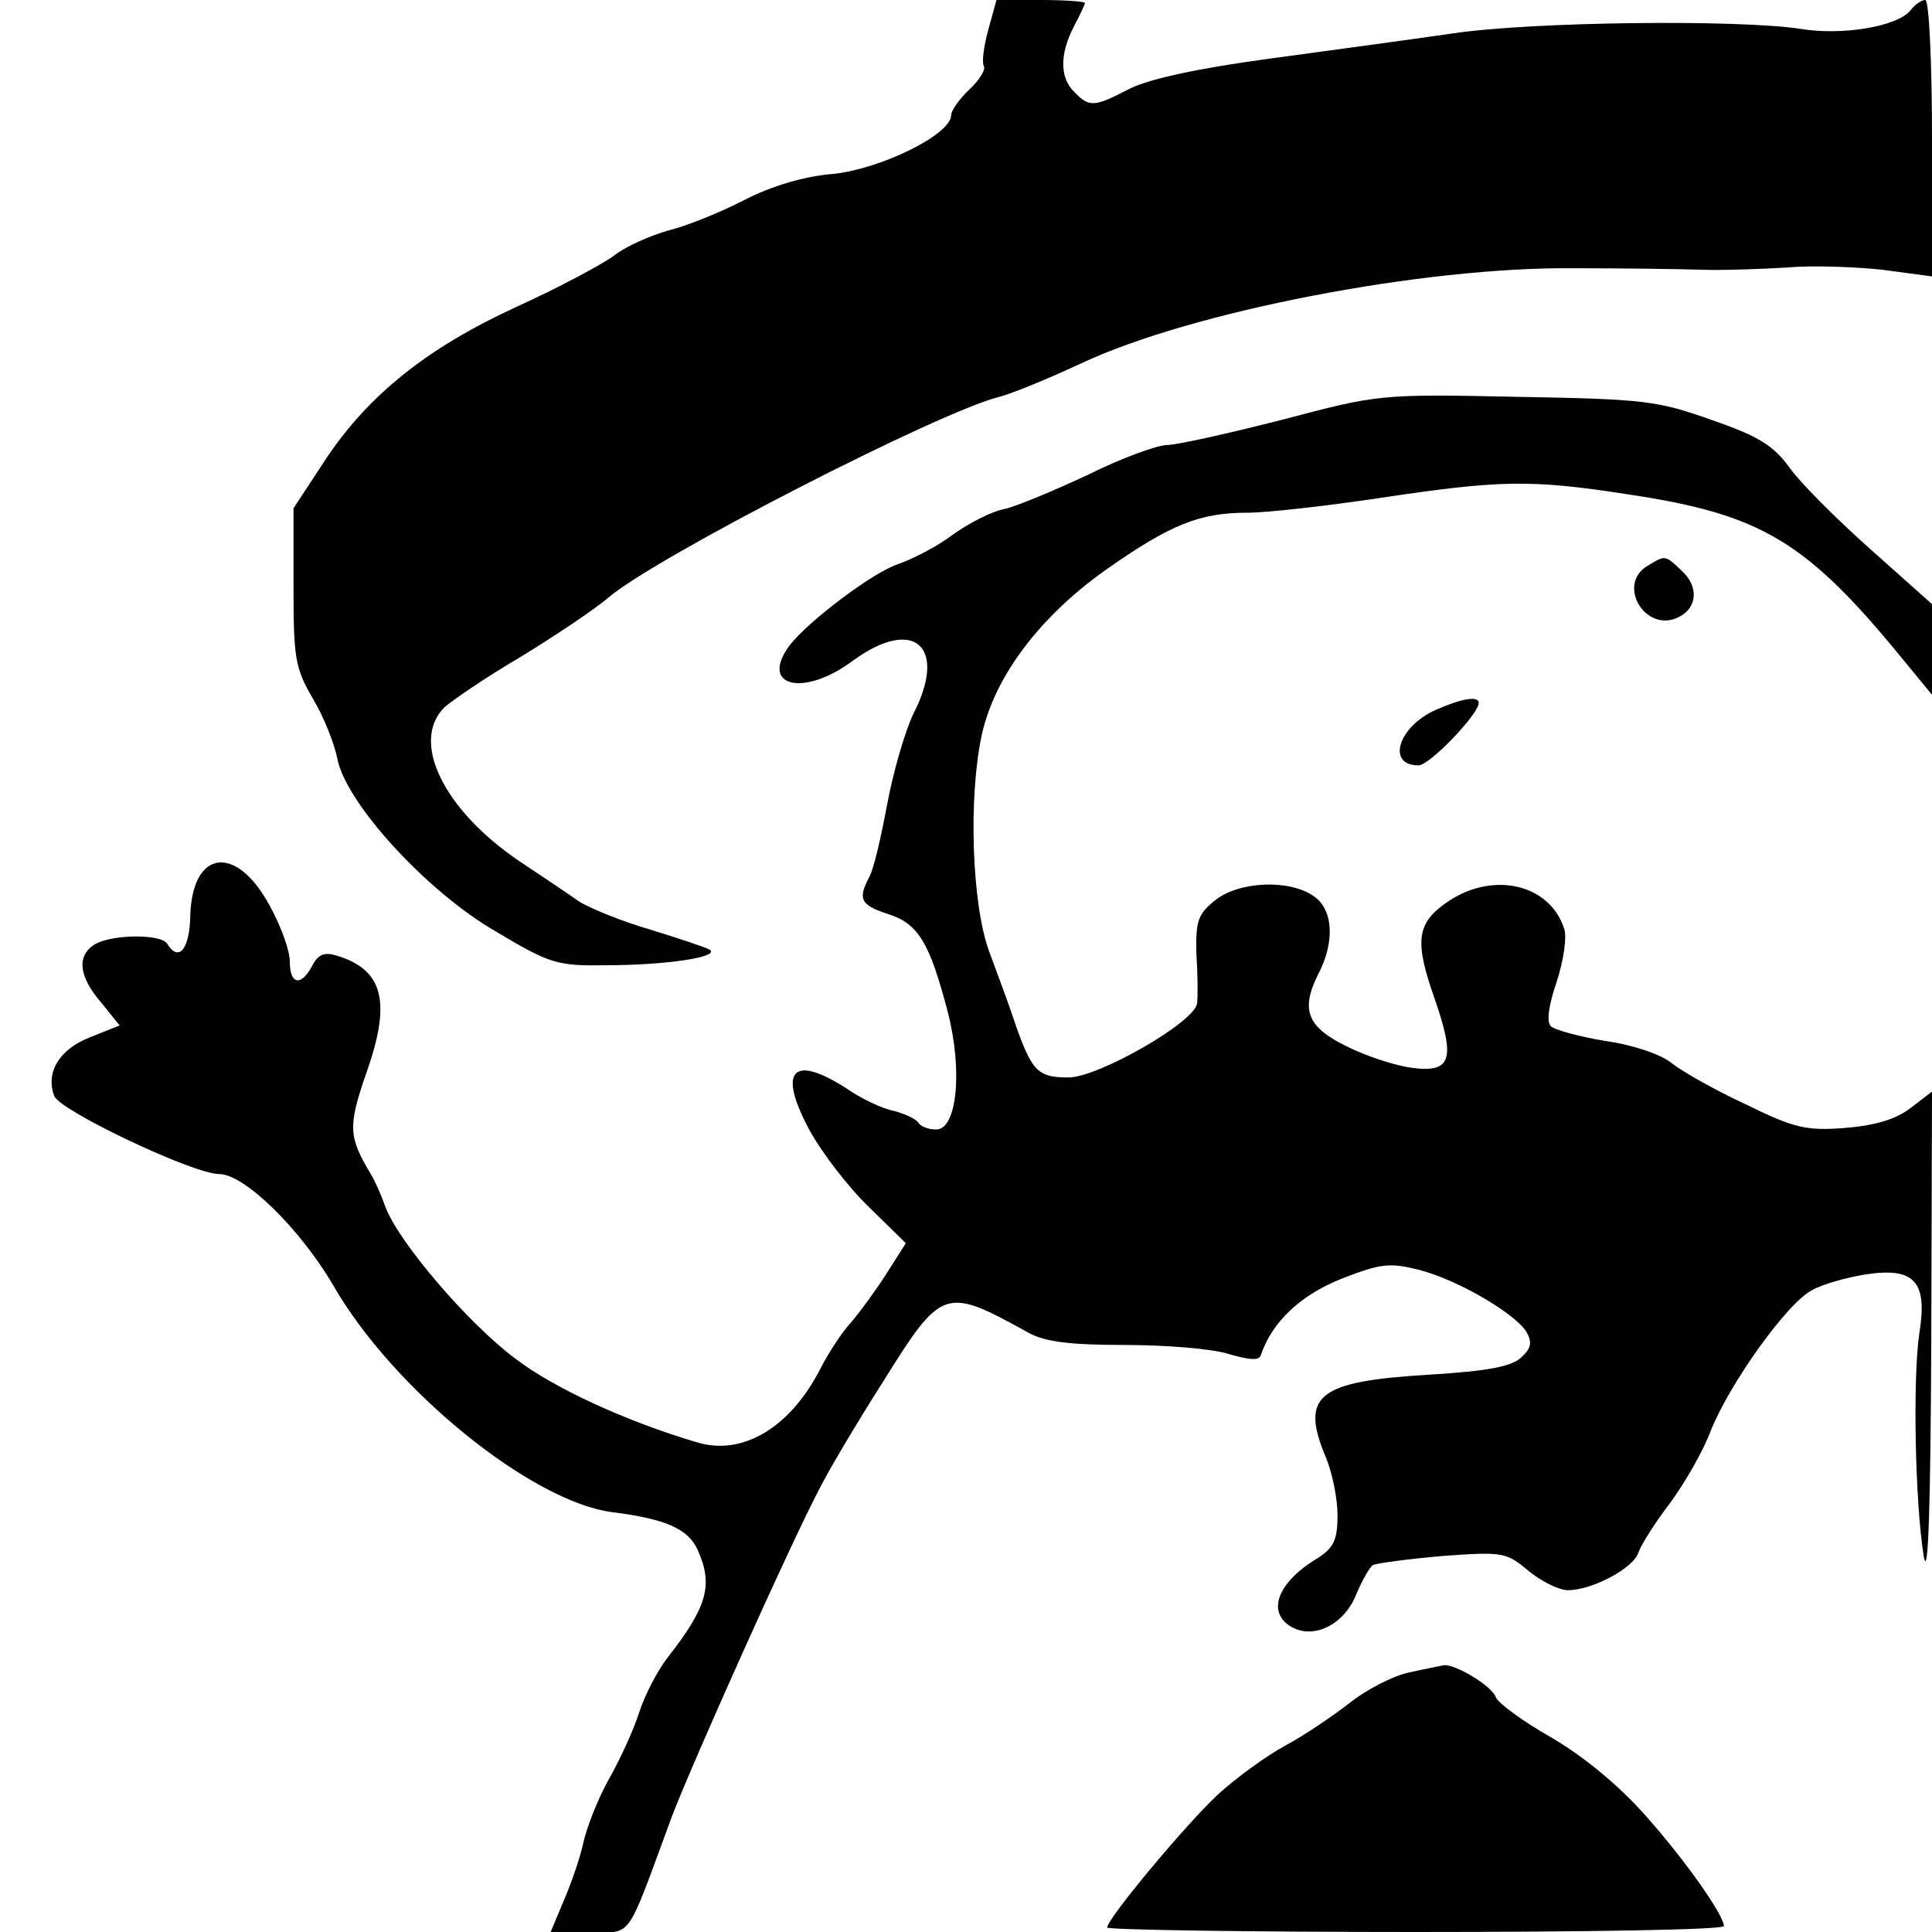
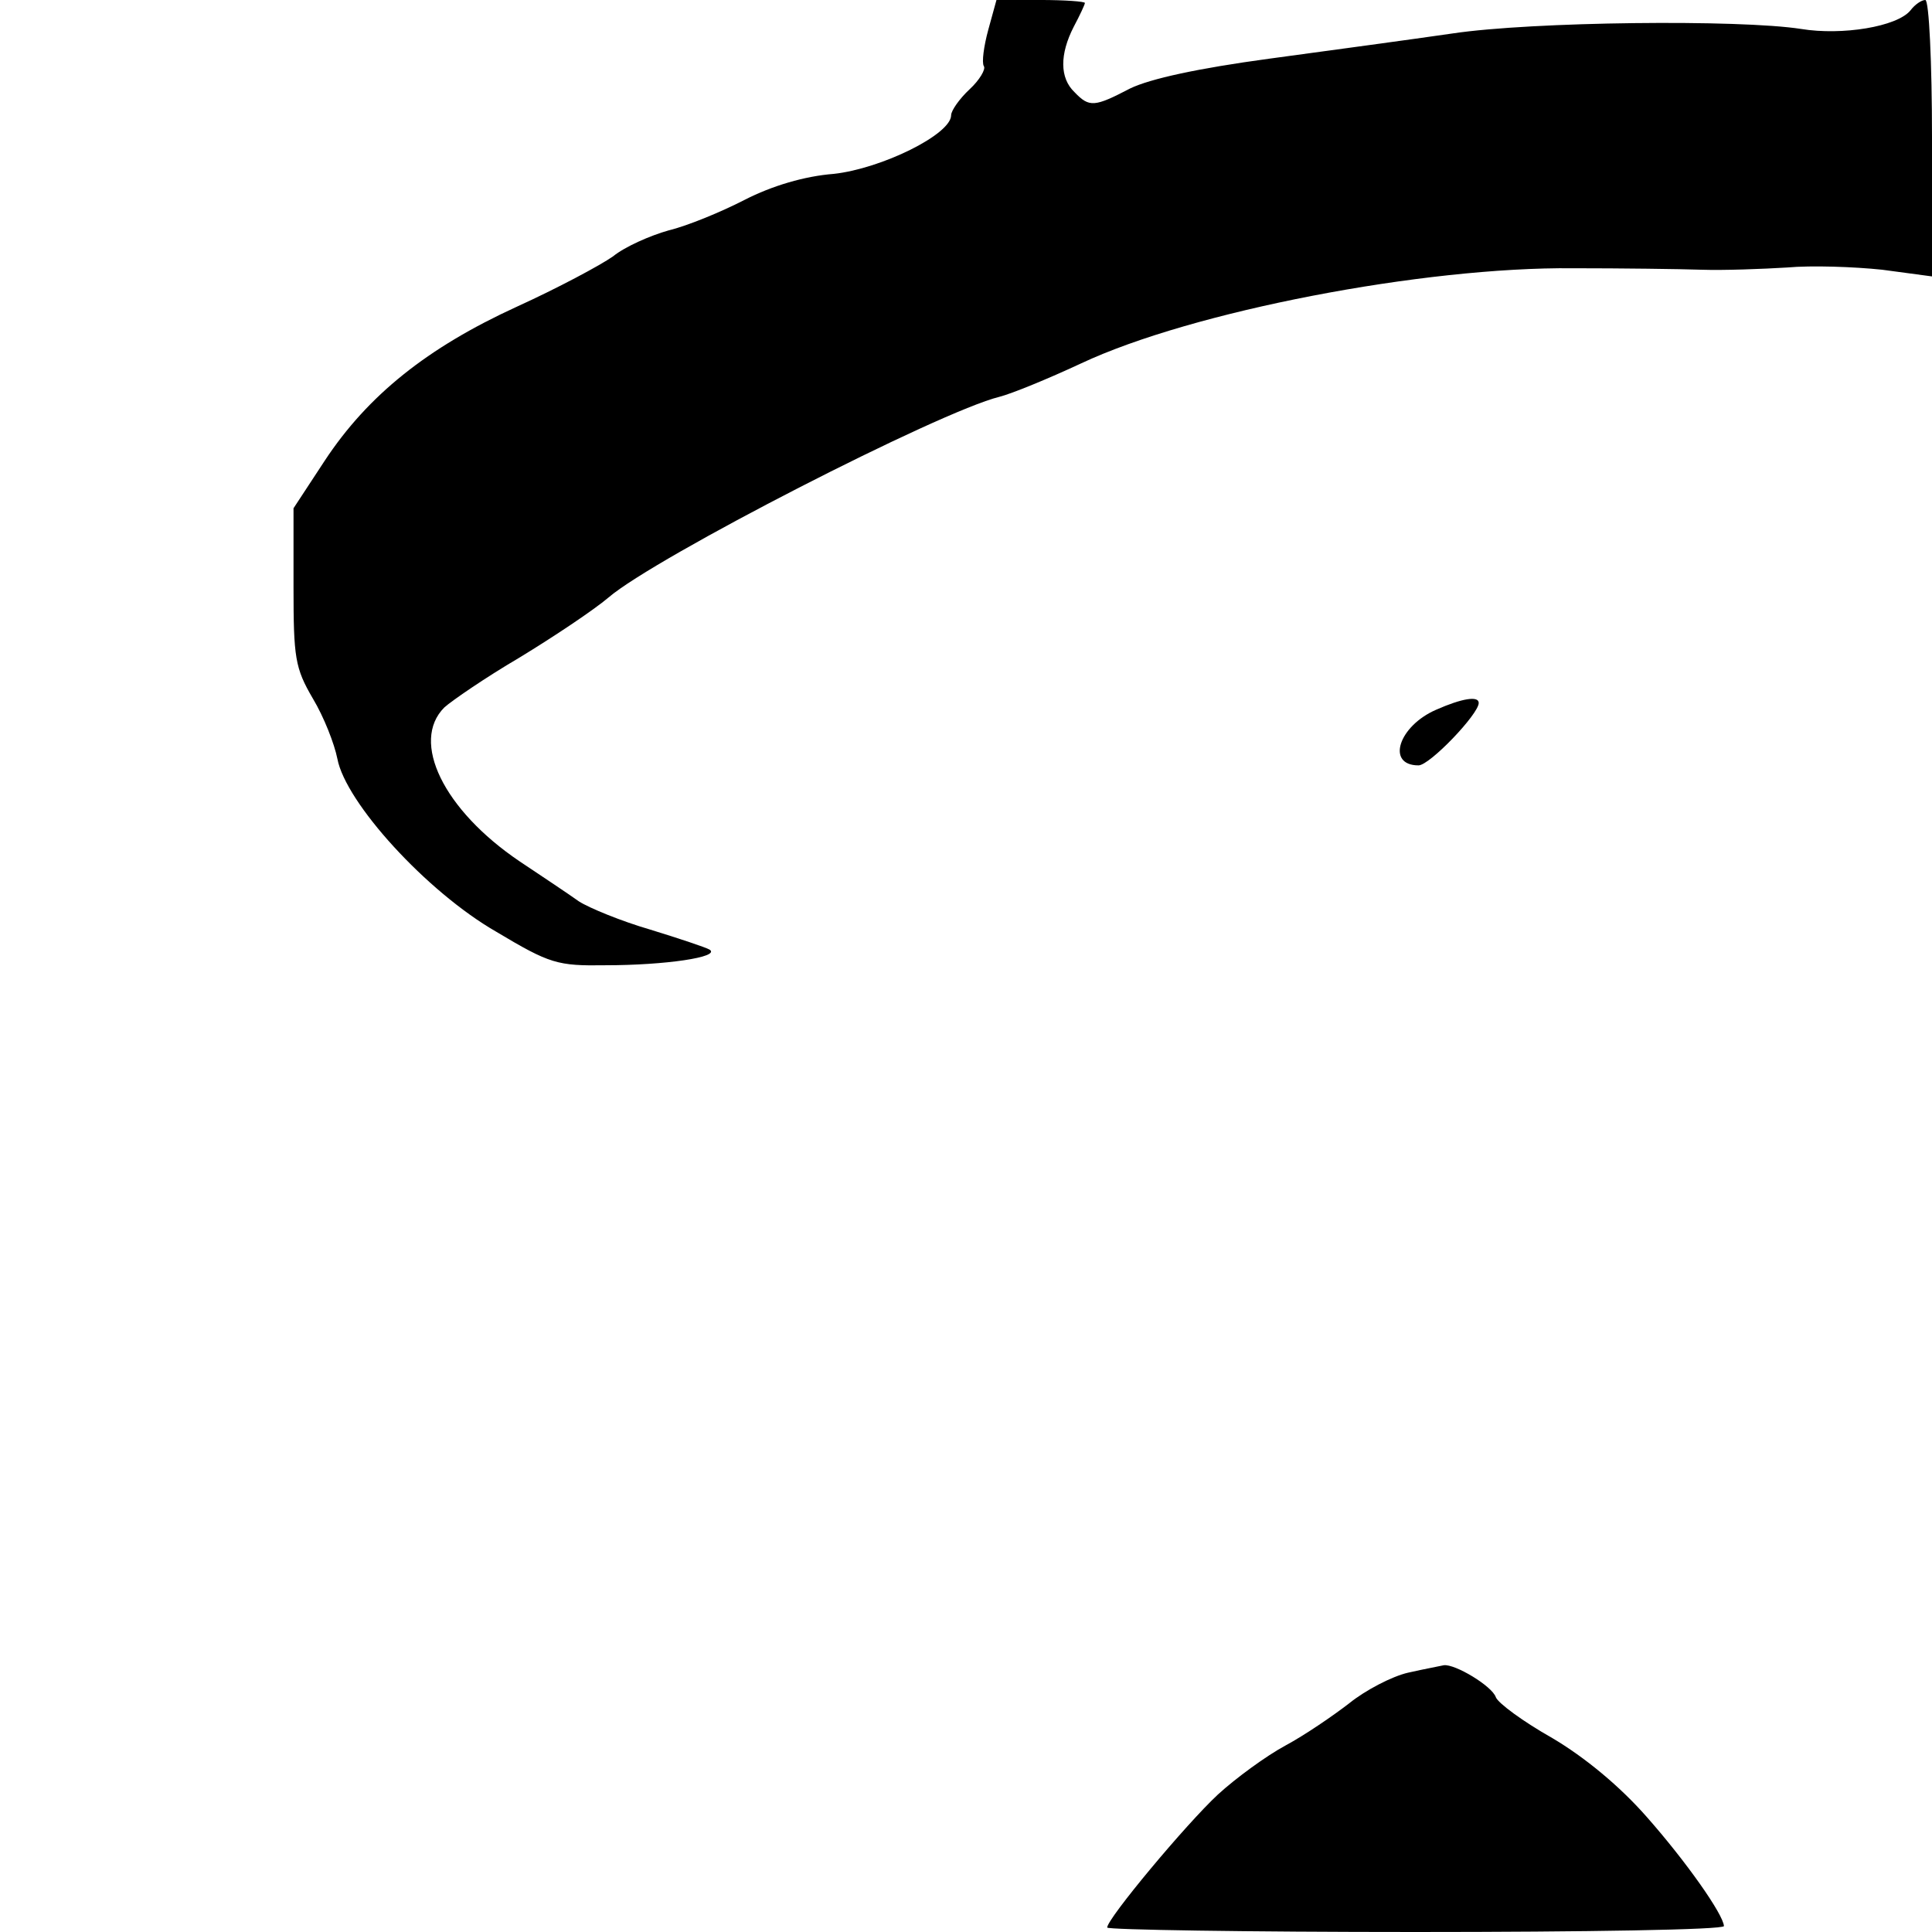
<svg xmlns="http://www.w3.org/2000/svg" version="1.0" width="260pt" height="260pt" viewBox="0 0 260 260" preserveAspectRatio="xMidYMid meet">
  <g transform="translate(0,260) scale(0.1,-0.1)" fill="#000000" stroke="none">
    <path d="M1330 2560 c-6 -22 -9 -44 -6 -49 3 -4 -6 -19 -19 -31 -14 -13 -25 -29 -25 -35 0 -26 -94 -72 -158 -79 -39 -3 -83 -16 -120 -35 -31 -16 -77 -35 -102 -41 -25 -7 -59 -22 -75 -35 -17 -12 -75 -43 -130 -68 -120 -55 -200 -119 -258 -207 l-42 -64 0 -106 c0 -95 2 -109 26 -150 15 -25 29 -61 33 -81 11 -59 120 -179 214 -233 72 -43 82 -46 147 -45 80 0 155 11 140 21 -5 3 -41 15 -80 27 -38 11 -82 29 -96 38 -14 10 -50 34 -80 54 -102 69 -147 161 -101 207 10 9 55 40 101 67 46 28 100 64 120 81 63 54 445 250 526 270 16 4 65 24 110 45 149 70 461 130 662 128 65 0 143 -1 173 -2 30 -1 82 1 115 3 33 3 90 1 128 -3 l67 -9 0 186 c0 102 -4 186 -9 186 -5 0 -14 -6 -20 -14 -18 -22 -92 -34 -147 -25 -83 13 -362 10 -469 -6 -55 -8 -166 -23 -247 -34 -96 -13 -160 -27 -187 -40 -48 -25 -55 -26 -75 -5 -20 19 -20 51 -1 88 8 15 15 30 15 32 0 2 -27 4 -60 4 l-59 0 -11 -40z" />
-     <path d="M1725 2035 c-71 -18 -141 -34 -156 -34 -14 -1 -61 -18 -105 -40 -45 -21 -95 -42 -112 -46 -17 -3 -48 -19 -69 -34 -21 -16 -54 -33 -74 -40 -34 -11 -120 -76 -146 -109 -42 -56 18 -71 85 -21 82 60 128 19 81 -72 -11 -23 -27 -78 -35 -121 -8 -43 -18 -87 -24 -98 -16 -30 -12 -38 25 -50 41 -13 56 -39 80 -130 21 -80 13 -160 -15 -160 -11 0 -21 4 -24 9 -3 5 -18 12 -33 16 -16 3 -45 17 -65 31 -72 46 -92 23 -48 -58 16 -29 51 -75 79 -102 l50 -49 -26 -41 c-14 -22 -36 -52 -48 -66 -13 -14 -30 -41 -40 -60 -40 -80 -105 -120 -167 -101 -95 28 -193 73 -245 113 -64 48 -156 156 -174 203 -6 17 -15 37 -20 45 -30 50 -31 64 -6 136 34 96 23 139 -40 158 -16 5 -25 2 -33 -14 -15 -28 -30 -25 -30 6 0 15 -12 48 -27 75 -45 84 -105 76 -107 -15 -1 -44 -16 -61 -31 -36 -8 13 -71 13 -96 0 -26 -15 -24 -43 7 -79 l25 -31 -40 -16 c-41 -16 -60 -47 -48 -79 8 -20 187 -105 222 -105 34 0 109 -74 153 -149 80 -140 267 -292 376 -306 71 -9 102 -22 115 -51 21 -47 13 -76 -40 -144 -15 -19 -32 -53 -39 -75 -7 -22 -25 -62 -41 -90 -15 -27 -30 -66 -34 -85 -4 -19 -16 -54 -26 -77 l-18 -43 52 0 c59 0 48 -16 111 155 27 71 159 366 199 442 12 24 50 88 85 143 80 128 83 129 197 66 22 -12 57 -16 129 -16 54 0 117 -5 139 -12 31 -9 42 -9 44 -1 15 44 53 80 108 102 54 21 65 22 105 12 51 -13 128 -58 144 -83 8 -14 7 -22 -6 -34 -13 -13 -44 -19 -125 -24 -151 -9 -174 -28 -138 -113 8 -20 15 -54 15 -76 0 -33 -5 -44 -27 -58 -55 -33 -69 -74 -34 -93 30 -16 70 4 86 44 8 19 18 37 23 40 4 2 46 8 93 12 82 6 86 5 116 -20 17 -14 41 -26 53 -26 33 0 89 30 95 51 4 11 23 41 43 67 19 26 44 69 54 96 25 63 103 173 137 190 14 8 47 17 72 21 66 10 83 -10 72 -79 -9 -59 -6 -228 6 -301 6 -32 9 69 10 288 l1 338 -30 -23 c-20 -15 -49 -23 -88 -26 -51 -4 -68 0 -133 32 -41 19 -85 44 -99 55 -14 12 -53 25 -89 30 -36 6 -69 15 -74 20 -6 6 -3 28 8 60 9 28 14 60 10 71 -19 60 -95 78 -156 37 -43 -29 -46 -53 -18 -132 28 -81 22 -99 -31 -92 -23 3 -62 16 -88 29 -53 26 -62 49 -38 97 23 44 20 87 -6 105 -33 23 -100 20 -132 -5 -24 -19 -27 -28 -26 -73 2 -28 2 -58 1 -66 -2 -25 -133 -100 -173 -100 -41 0 -49 8 -71 70 -8 25 -25 70 -36 100 -23 63 -28 205 -10 290 17 79 78 160 167 223 88 62 127 77 191 77 25 0 106 9 179 20 160 24 202 25 331 5 182 -27 242 -63 374 -225 l37 -45 0 61 0 61 -83 74 c-46 41 -95 90 -109 110 -21 29 -41 42 -105 64 -73 26 -91 28 -263 31 -184 4 -186 3 -315 -31z" />
-     <path d="M2218 1839 c-44 -25 -3 -93 42 -69 25 13 26 42 2 63 -21 20 -21 20 -44 6z" />
    <path d="M1933 1645 c-51 -22 -68 -75 -24 -75 15 0 81 69 81 84 0 10 -23 6 -57 -9z" />
    <path d="M1895 349 c-22 -5 -58 -24 -79 -41 -22 -17 -60 -43 -86 -57 -26 -14 -67 -44 -91 -66 -43 -40 -149 -167 -149 -179 0 -3 187 -6 415 -6 228 0 415 3 415 8 -1 16 -51 87 -104 147 -36 41 -83 80 -127 106 -39 22 -73 47 -76 55 -5 15 -55 45 -70 43 -4 -1 -26 -5 -48 -10z" />
  </g>
</svg>